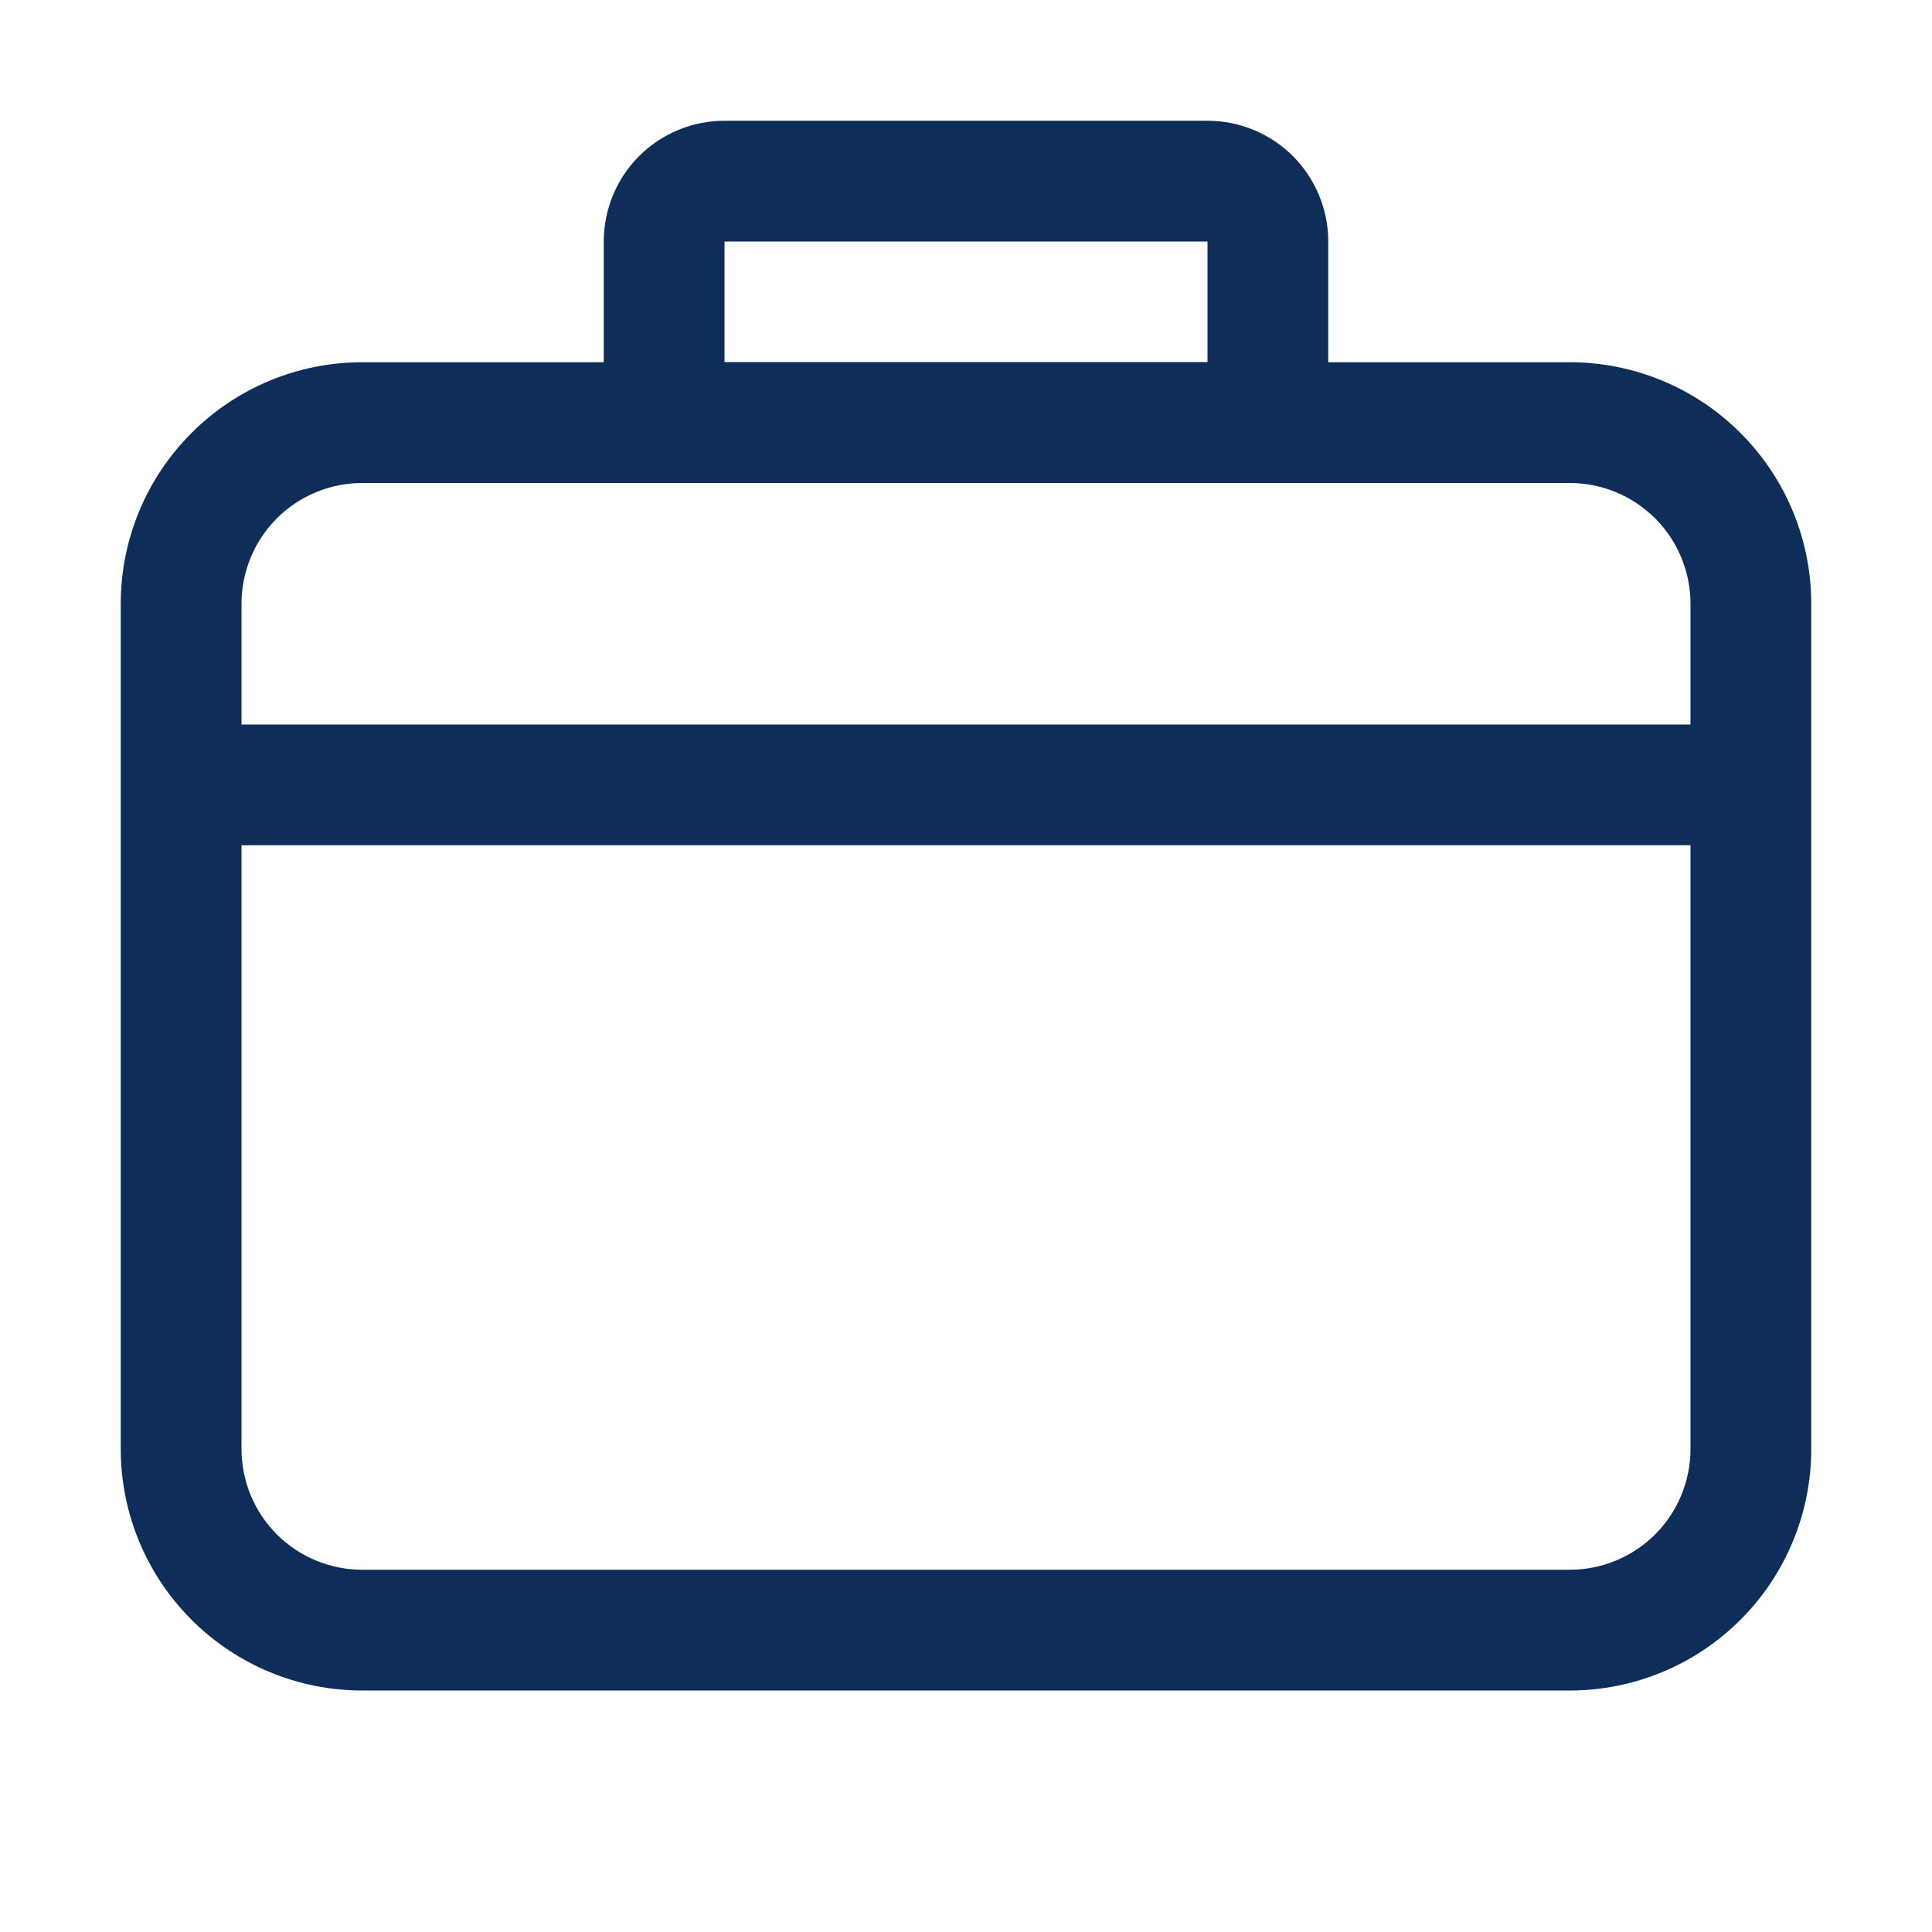
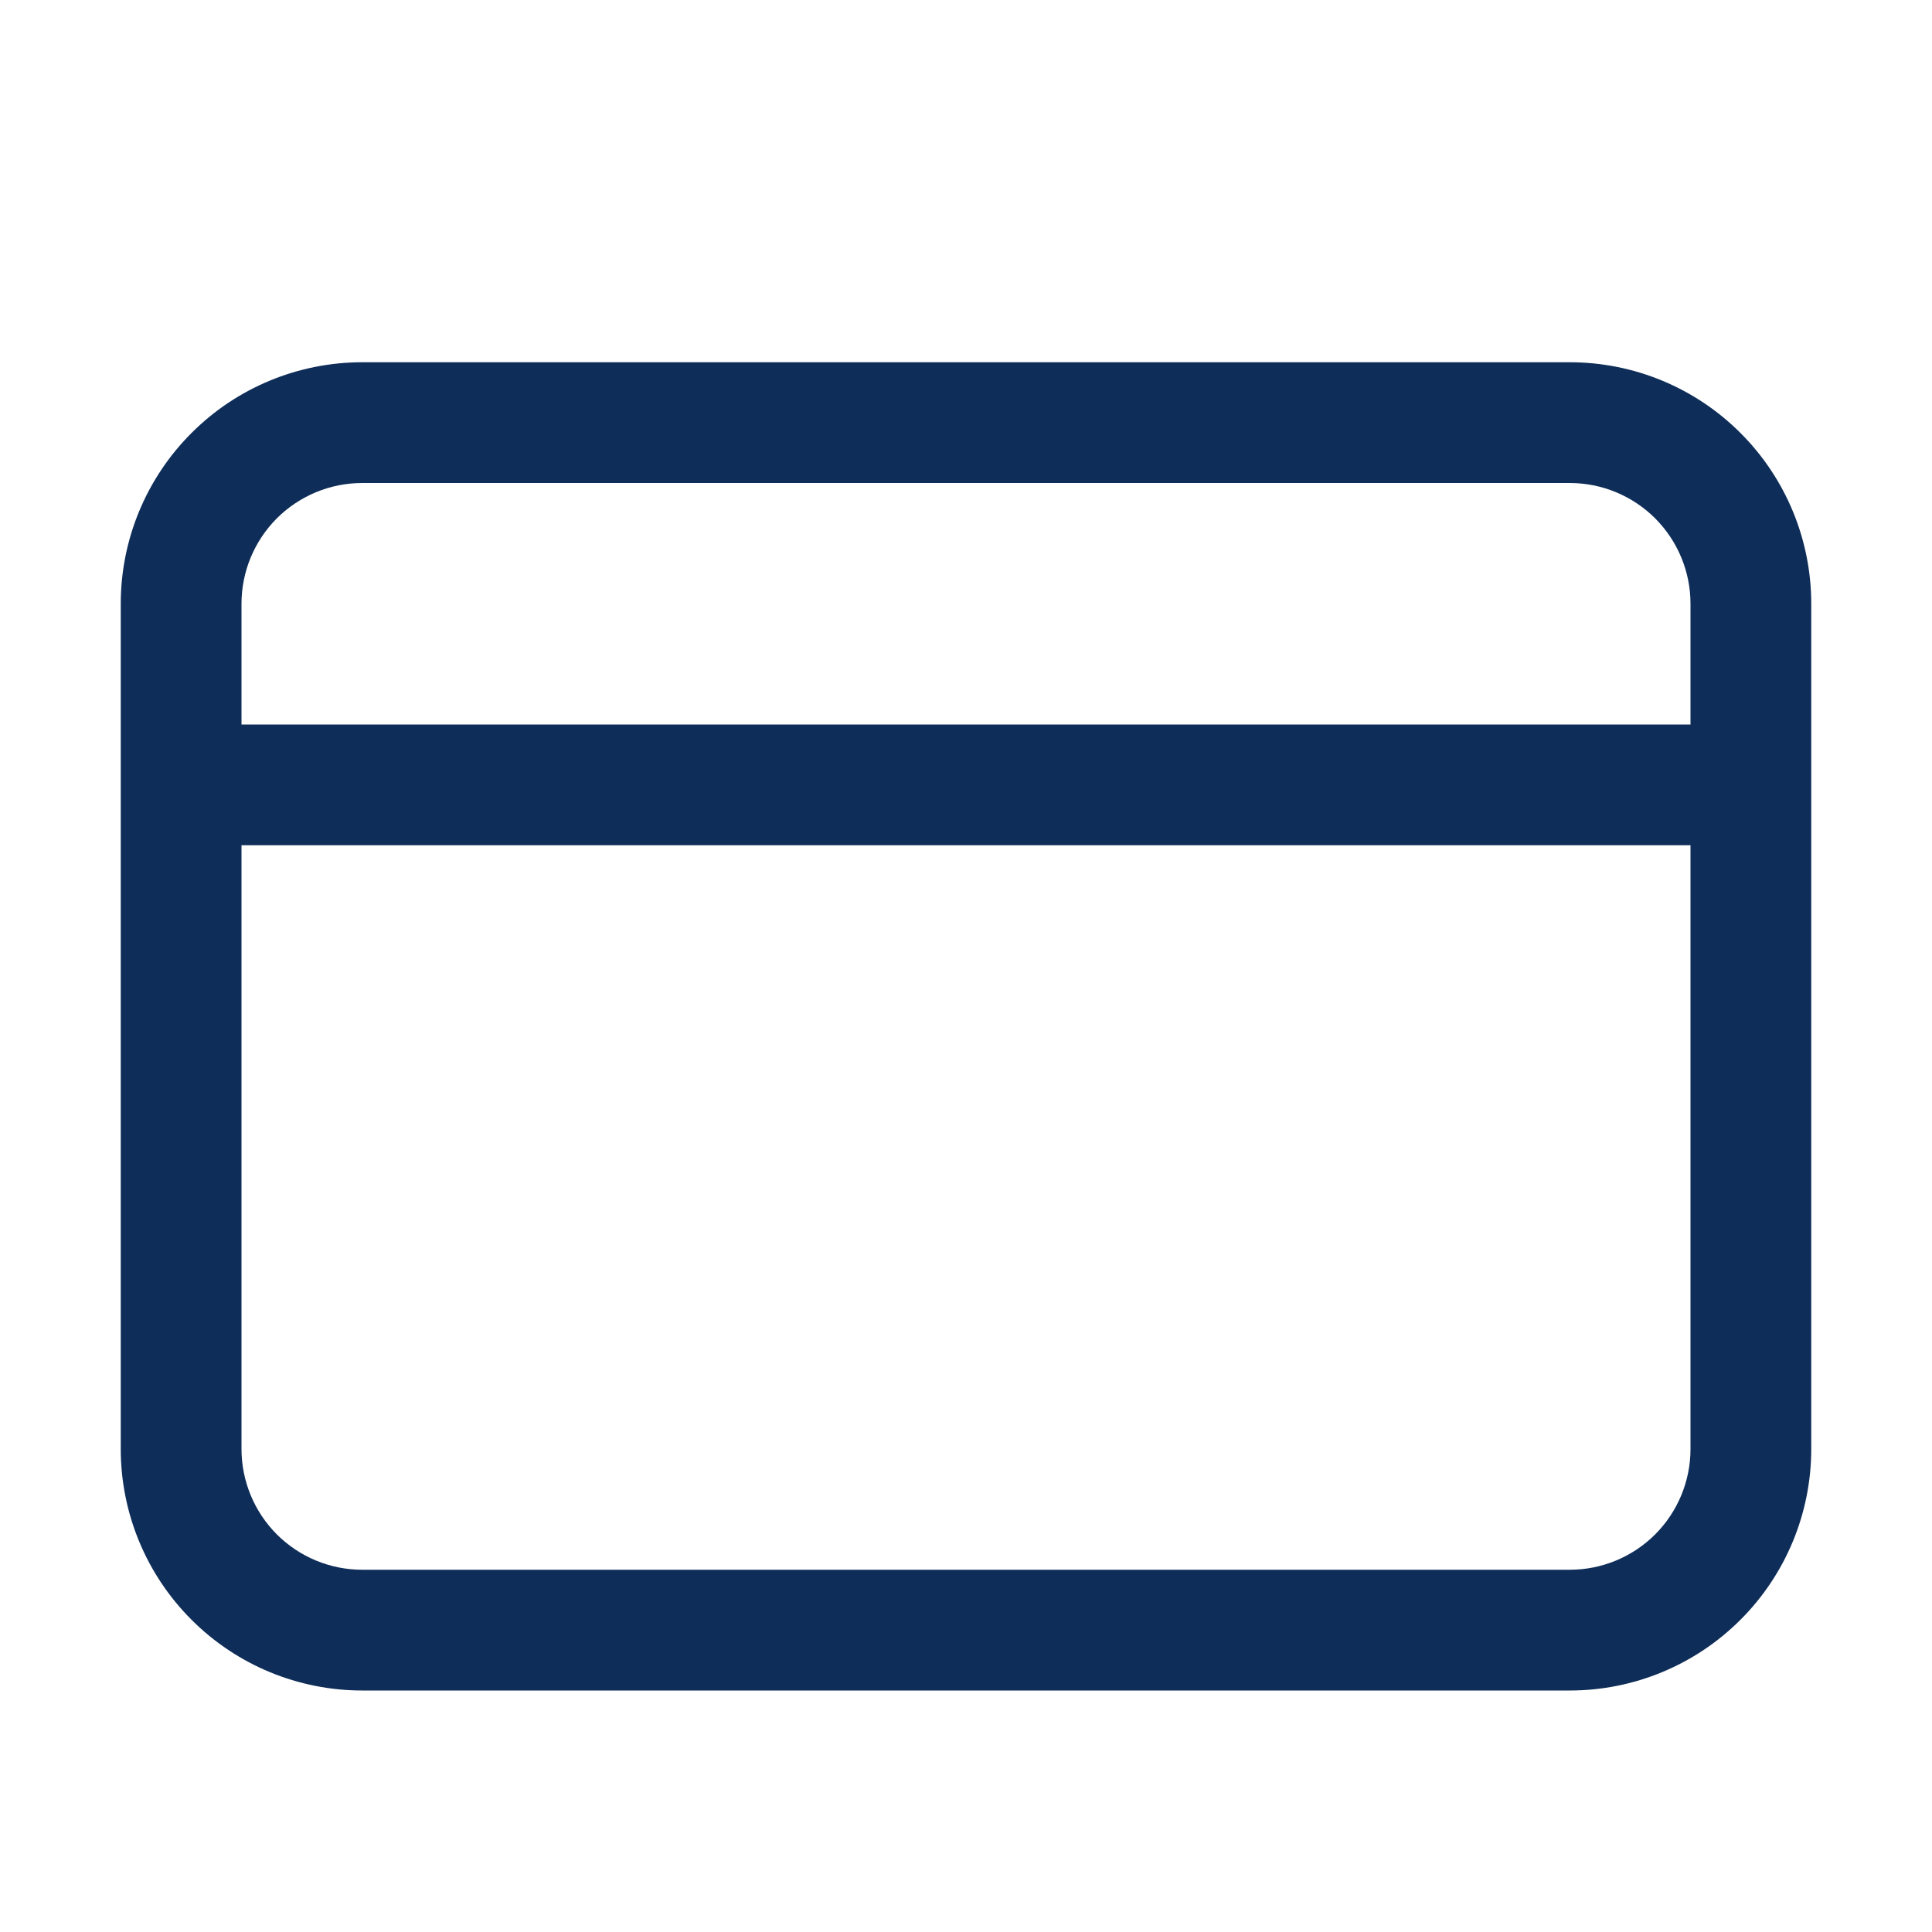
<svg xmlns="http://www.w3.org/2000/svg" width="24" height="24" viewBox="0 0 24 24" fill="none">
  <path d="M3 9H21V7.5C21 7.102 20.842 6.721 20.561 6.439C20.279 6.158 19.898 6 19.5 6H4.5C4.102 6 3.721 6.158 3.439 6.439C3.158 6.721 3 7.102 3 7.5V9ZM3 10.5V18C3 18.398 3.158 18.779 3.439 19.061C3.721 19.342 4.102 19.5 4.5 19.5H19.5C19.898 19.5 20.279 19.342 20.561 19.061C20.842 18.779 21 18.398 21 18V10.5H3ZM4.5 4.5H19.5C20.296 4.5 21.059 4.816 21.621 5.379C22.184 5.941 22.5 6.704 22.5 7.5V18C22.5 18.796 22.184 19.559 21.621 20.121C21.059 20.684 20.296 21 19.5 21H4.5C3.704 21 2.941 20.684 2.379 20.121C1.816 19.559 1.5 18.796 1.5 18V7.5C1.5 6.704 1.816 5.941 2.379 5.379C2.941 4.816 3.704 4.5 4.5 4.5Z" fill="#0E2D58" />
-   <path d="M9 3V4.5H15V3H9ZM9 1.5H15C15.398 1.5 15.779 1.658 16.061 1.939C16.342 2.221 16.5 2.602 16.5 3V4.5C16.5 4.898 16.342 5.279 16.061 5.561C15.779 5.842 15.398 6 15 6H9C8.602 6 8.221 5.842 7.939 5.561C7.658 5.279 7.5 4.898 7.5 4.5V3C7.5 2.602 7.658 2.221 7.939 1.939C8.221 1.658 8.602 1.5 9 1.5Z" fill="#0E2D58" />
</svg>